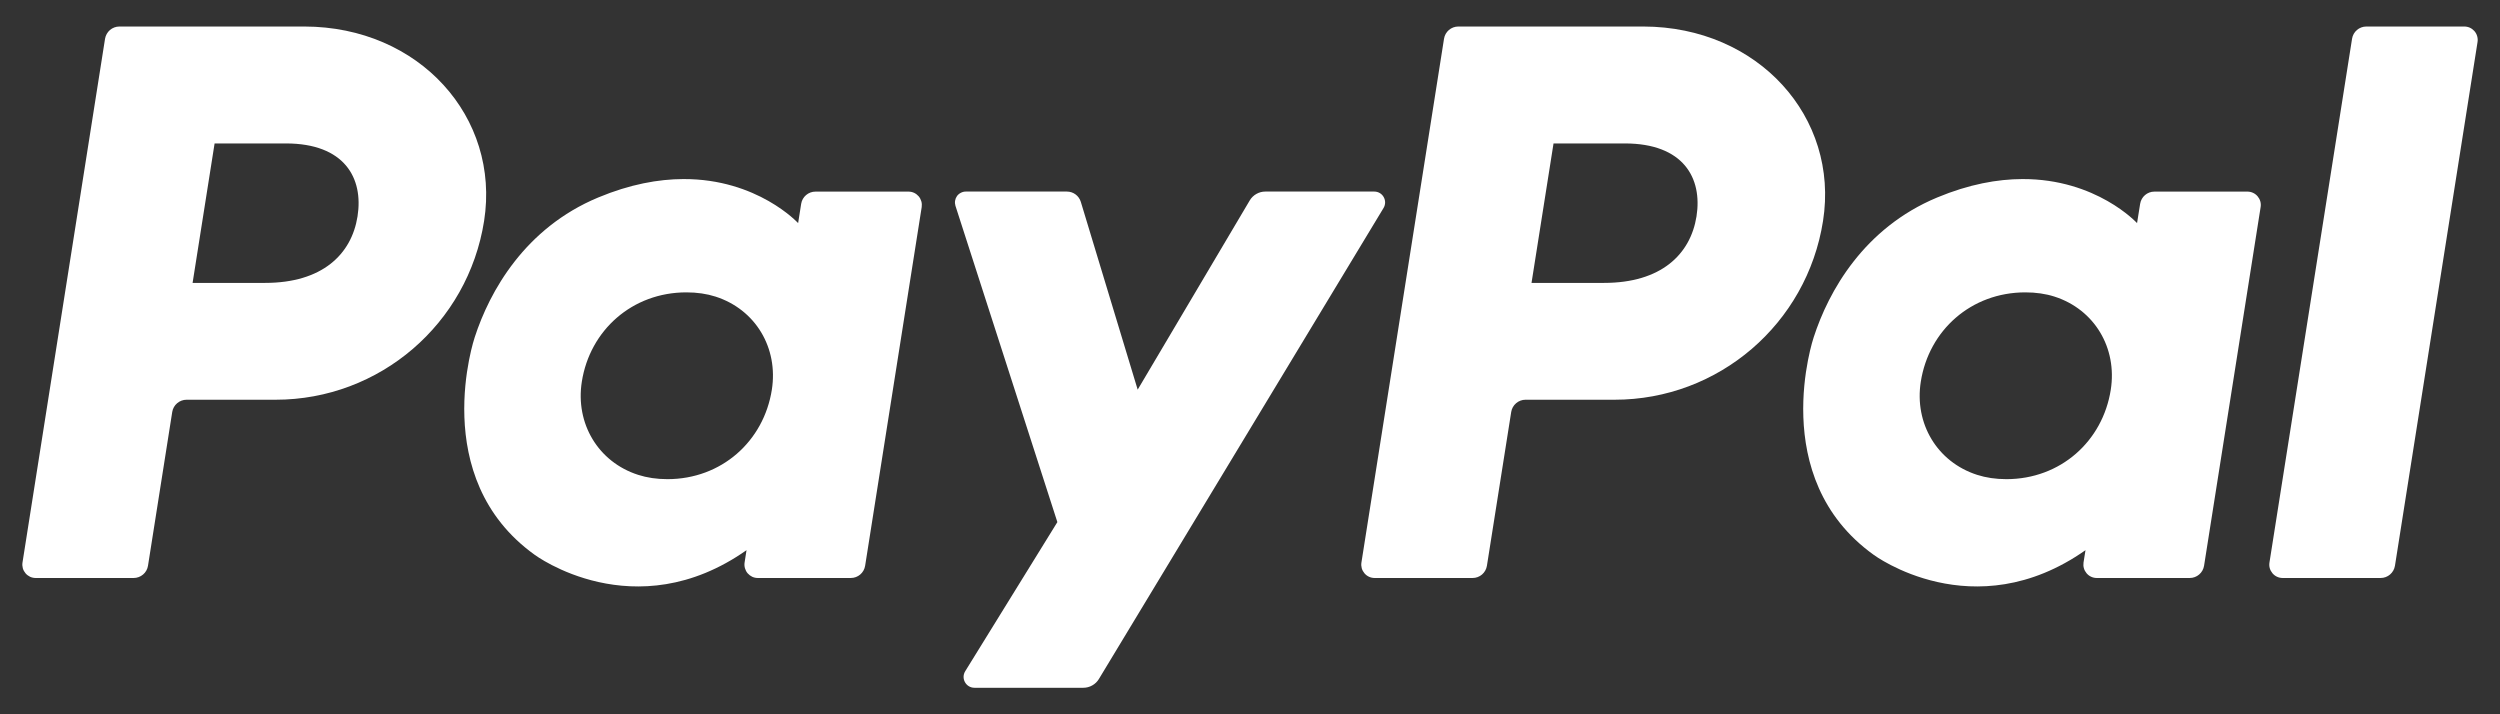
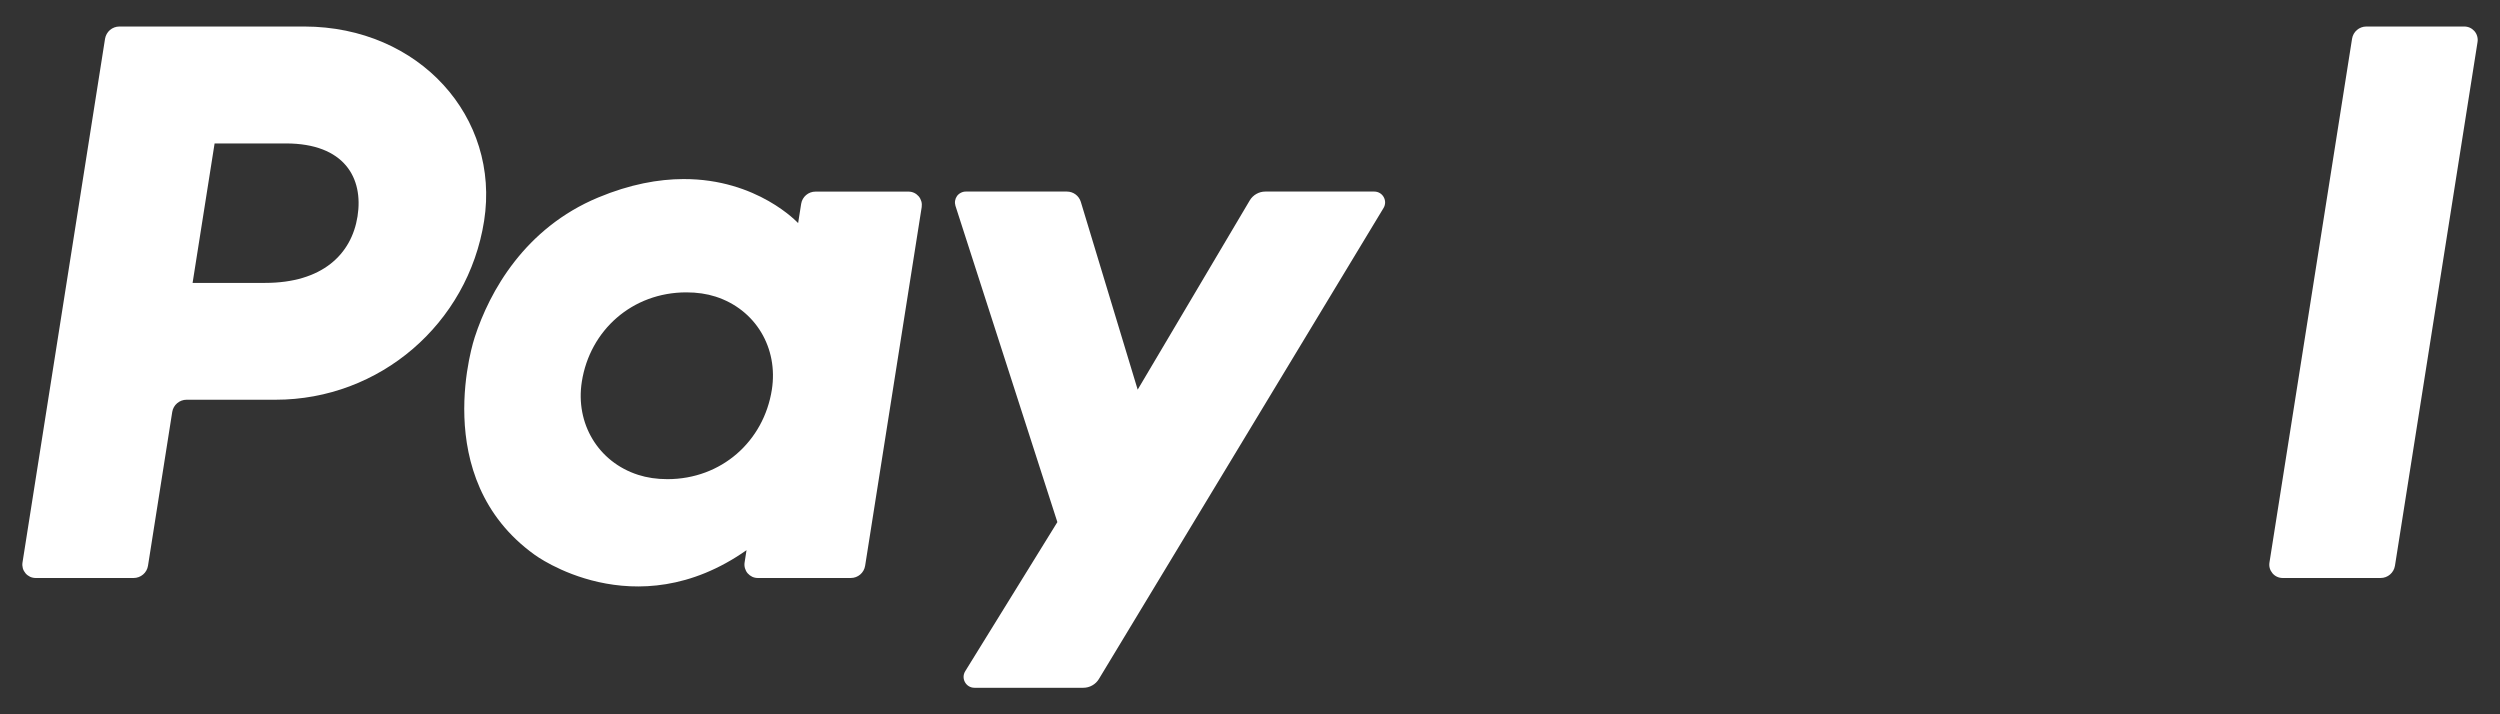
<svg xmlns="http://www.w3.org/2000/svg" width="56" height="16" viewBox="0 0 56 16" fill="none">
  <rect x="0" y="0" width="56" height="16" fill="#333333" stroke="none" />
  <path d="M2.674 0.594C2.597 0.594 2.522 0.622 2.463 0.672C2.405 0.722 2.366 0.792 2.353 0.868L0.504 12.6C0.497 12.643 0.5 12.687 0.511 12.729C0.523 12.77 0.544 12.809 0.572 12.842C0.6 12.875 0.635 12.901 0.674 12.92C0.714 12.938 0.757 12.947 0.8 12.947H2.994C3.071 12.947 3.146 12.919 3.205 12.869C3.264 12.819 3.303 12.75 3.315 12.673L3.858 9.228C3.87 9.152 3.909 9.082 3.968 9.032C4.027 8.982 4.101 8.954 4.179 8.954H6.173C8.504 8.954 10.482 7.254 10.844 4.949C11.208 2.626 9.393 0.599 6.82 0.594H2.674ZM4.807 3.213H6.403C7.717 3.213 8.144 3.988 8.009 4.845C7.874 5.704 7.21 6.337 5.939 6.337H4.314L4.807 3.213ZM15.306 4.011C14.752 4.013 14.114 4.126 13.399 4.424C11.758 5.108 10.969 6.523 10.634 7.554C10.634 7.554 9.569 10.699 11.976 12.427C11.976 12.427 14.209 14.09 16.722 12.324L16.679 12.6C16.672 12.643 16.675 12.687 16.687 12.729C16.699 12.77 16.719 12.809 16.747 12.842C16.776 12.875 16.811 12.901 16.85 12.92C16.889 12.938 16.932 12.947 16.976 12.947H19.058C19.218 12.947 19.354 12.831 19.379 12.673L20.646 4.639C20.652 4.596 20.65 4.552 20.638 4.51C20.626 4.469 20.606 4.43 20.578 4.397C20.549 4.364 20.514 4.337 20.475 4.319C20.436 4.301 20.393 4.292 20.349 4.292H18.267C18.107 4.292 17.971 4.408 17.946 4.566L17.878 4.998H17.878C17.878 4.998 16.968 4.005 15.306 4.011H15.306ZM15.374 6.549C15.614 6.549 15.832 6.581 16.028 6.644C16.927 6.933 17.437 7.796 17.289 8.732C17.107 9.884 16.162 10.733 14.95 10.733C14.711 10.733 14.492 10.7 14.296 10.637C13.398 10.349 12.885 9.485 13.033 8.549C13.214 7.397 14.163 6.549 15.374 6.549Z" fill="white" />
-   <path d="M32.666 0.594C32.507 0.594 32.371 0.71 32.346 0.868L30.496 12.6C30.489 12.643 30.492 12.687 30.503 12.729C30.515 12.77 30.536 12.809 30.564 12.842C30.592 12.875 30.627 12.902 30.667 12.92C30.706 12.938 30.749 12.947 30.793 12.947H32.987C33.146 12.947 33.282 12.831 33.307 12.673L33.851 9.228C33.863 9.152 33.902 9.082 33.961 9.032C34.019 8.982 34.094 8.954 34.171 8.954H36.166C38.496 8.954 40.475 7.254 40.836 4.949C41.201 2.626 39.385 0.599 36.812 0.594H32.666ZM34.799 3.213H36.395C37.709 3.213 38.137 3.988 38.002 4.845C37.866 5.704 37.202 6.337 35.931 6.337H34.306L34.799 3.213ZM45.299 4.011C44.745 4.013 44.107 4.126 43.392 4.424C41.75 5.108 40.961 6.523 40.627 7.554C40.627 7.554 39.561 10.699 41.969 12.427C41.969 12.427 44.201 14.09 46.715 12.324L46.671 12.6C46.665 12.643 46.667 12.687 46.679 12.729C46.691 12.77 46.712 12.809 46.74 12.842C46.768 12.875 46.803 12.902 46.843 12.92C46.882 12.938 46.925 12.947 46.968 12.947H49.05C49.128 12.947 49.203 12.919 49.261 12.869C49.32 12.819 49.359 12.749 49.371 12.673L50.638 4.639C50.645 4.596 50.643 4.552 50.631 4.51C50.619 4.468 50.598 4.43 50.57 4.397C50.542 4.364 50.507 4.337 50.467 4.319C50.428 4.301 50.385 4.292 50.342 4.292H48.259C48.099 4.292 47.964 4.408 47.939 4.566L47.87 4.998C47.87 4.998 46.961 4.005 45.299 4.011ZM45.367 6.549C45.606 6.549 45.825 6.581 46.021 6.644C46.919 6.933 47.429 7.796 47.281 8.732C47.1 9.884 46.155 10.733 44.943 10.733C44.704 10.733 44.485 10.7 44.289 10.637C43.391 10.349 42.878 9.485 43.026 8.549C43.207 7.397 44.155 6.549 45.367 6.549Z" fill="white" />
  <path d="M21.634 4.291C21.596 4.291 21.558 4.3 21.524 4.318C21.489 4.335 21.46 4.36 21.437 4.391C21.415 4.422 21.4 4.458 21.394 4.496C21.388 4.534 21.391 4.573 21.402 4.61L23.685 11.695L21.621 15.035C21.521 15.197 21.637 15.406 21.828 15.406H24.267C24.337 15.406 24.406 15.388 24.467 15.353C24.528 15.319 24.579 15.27 24.615 15.21L30.991 4.66C31.089 4.498 30.973 4.291 30.783 4.291H28.343C28.273 4.291 28.204 4.309 28.143 4.344C28.081 4.379 28.03 4.429 27.994 4.49L25.484 8.728L24.21 4.521C24.168 4.385 24.043 4.291 23.899 4.291L21.634 4.291Z" fill="white" />
  <path d="M53.006 0.594C52.847 0.594 52.711 0.71 52.686 0.868L50.836 12.6C50.829 12.643 50.831 12.687 50.843 12.729C50.855 12.77 50.876 12.809 50.904 12.842C50.932 12.875 50.967 12.902 51.007 12.92C51.046 12.938 51.089 12.947 51.132 12.947H53.326C53.486 12.947 53.621 12.831 53.647 12.673L55.497 0.941C55.504 0.898 55.501 0.854 55.489 0.812C55.478 0.771 55.457 0.732 55.429 0.699C55.4 0.666 55.365 0.639 55.326 0.621C55.286 0.603 55.243 0.594 55.2 0.594H53.006Z" fill="white" />
</svg>